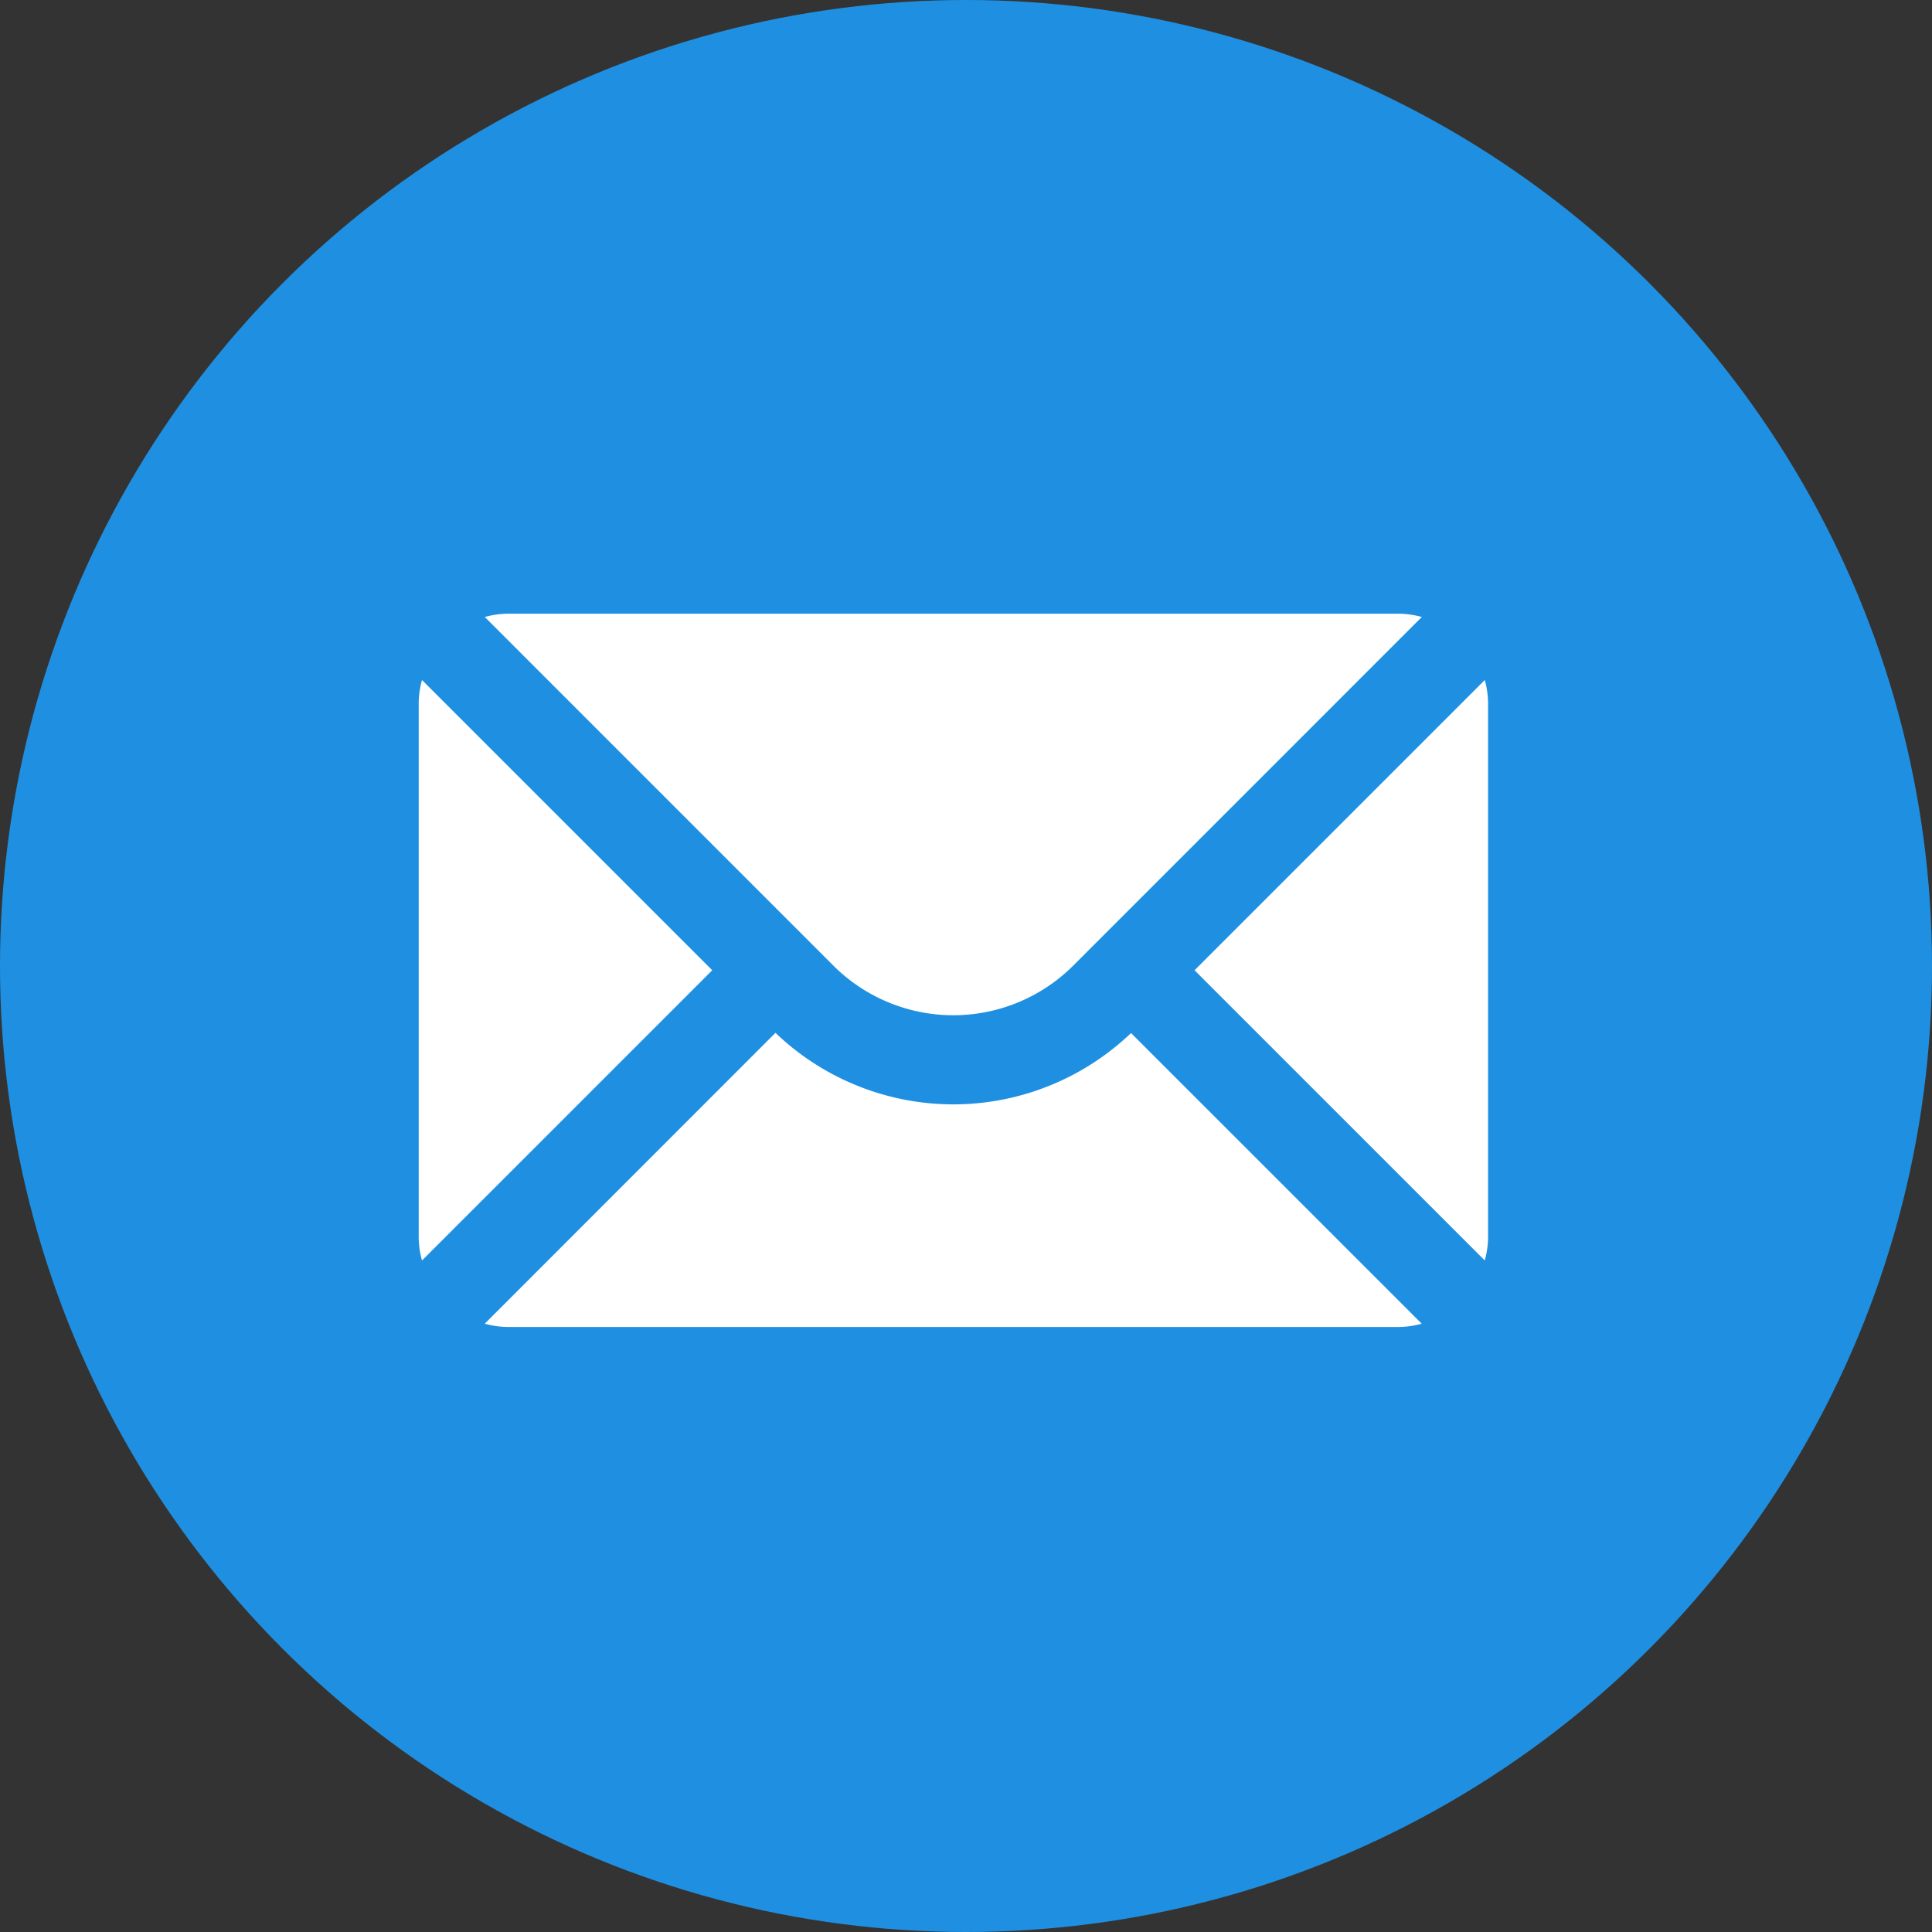
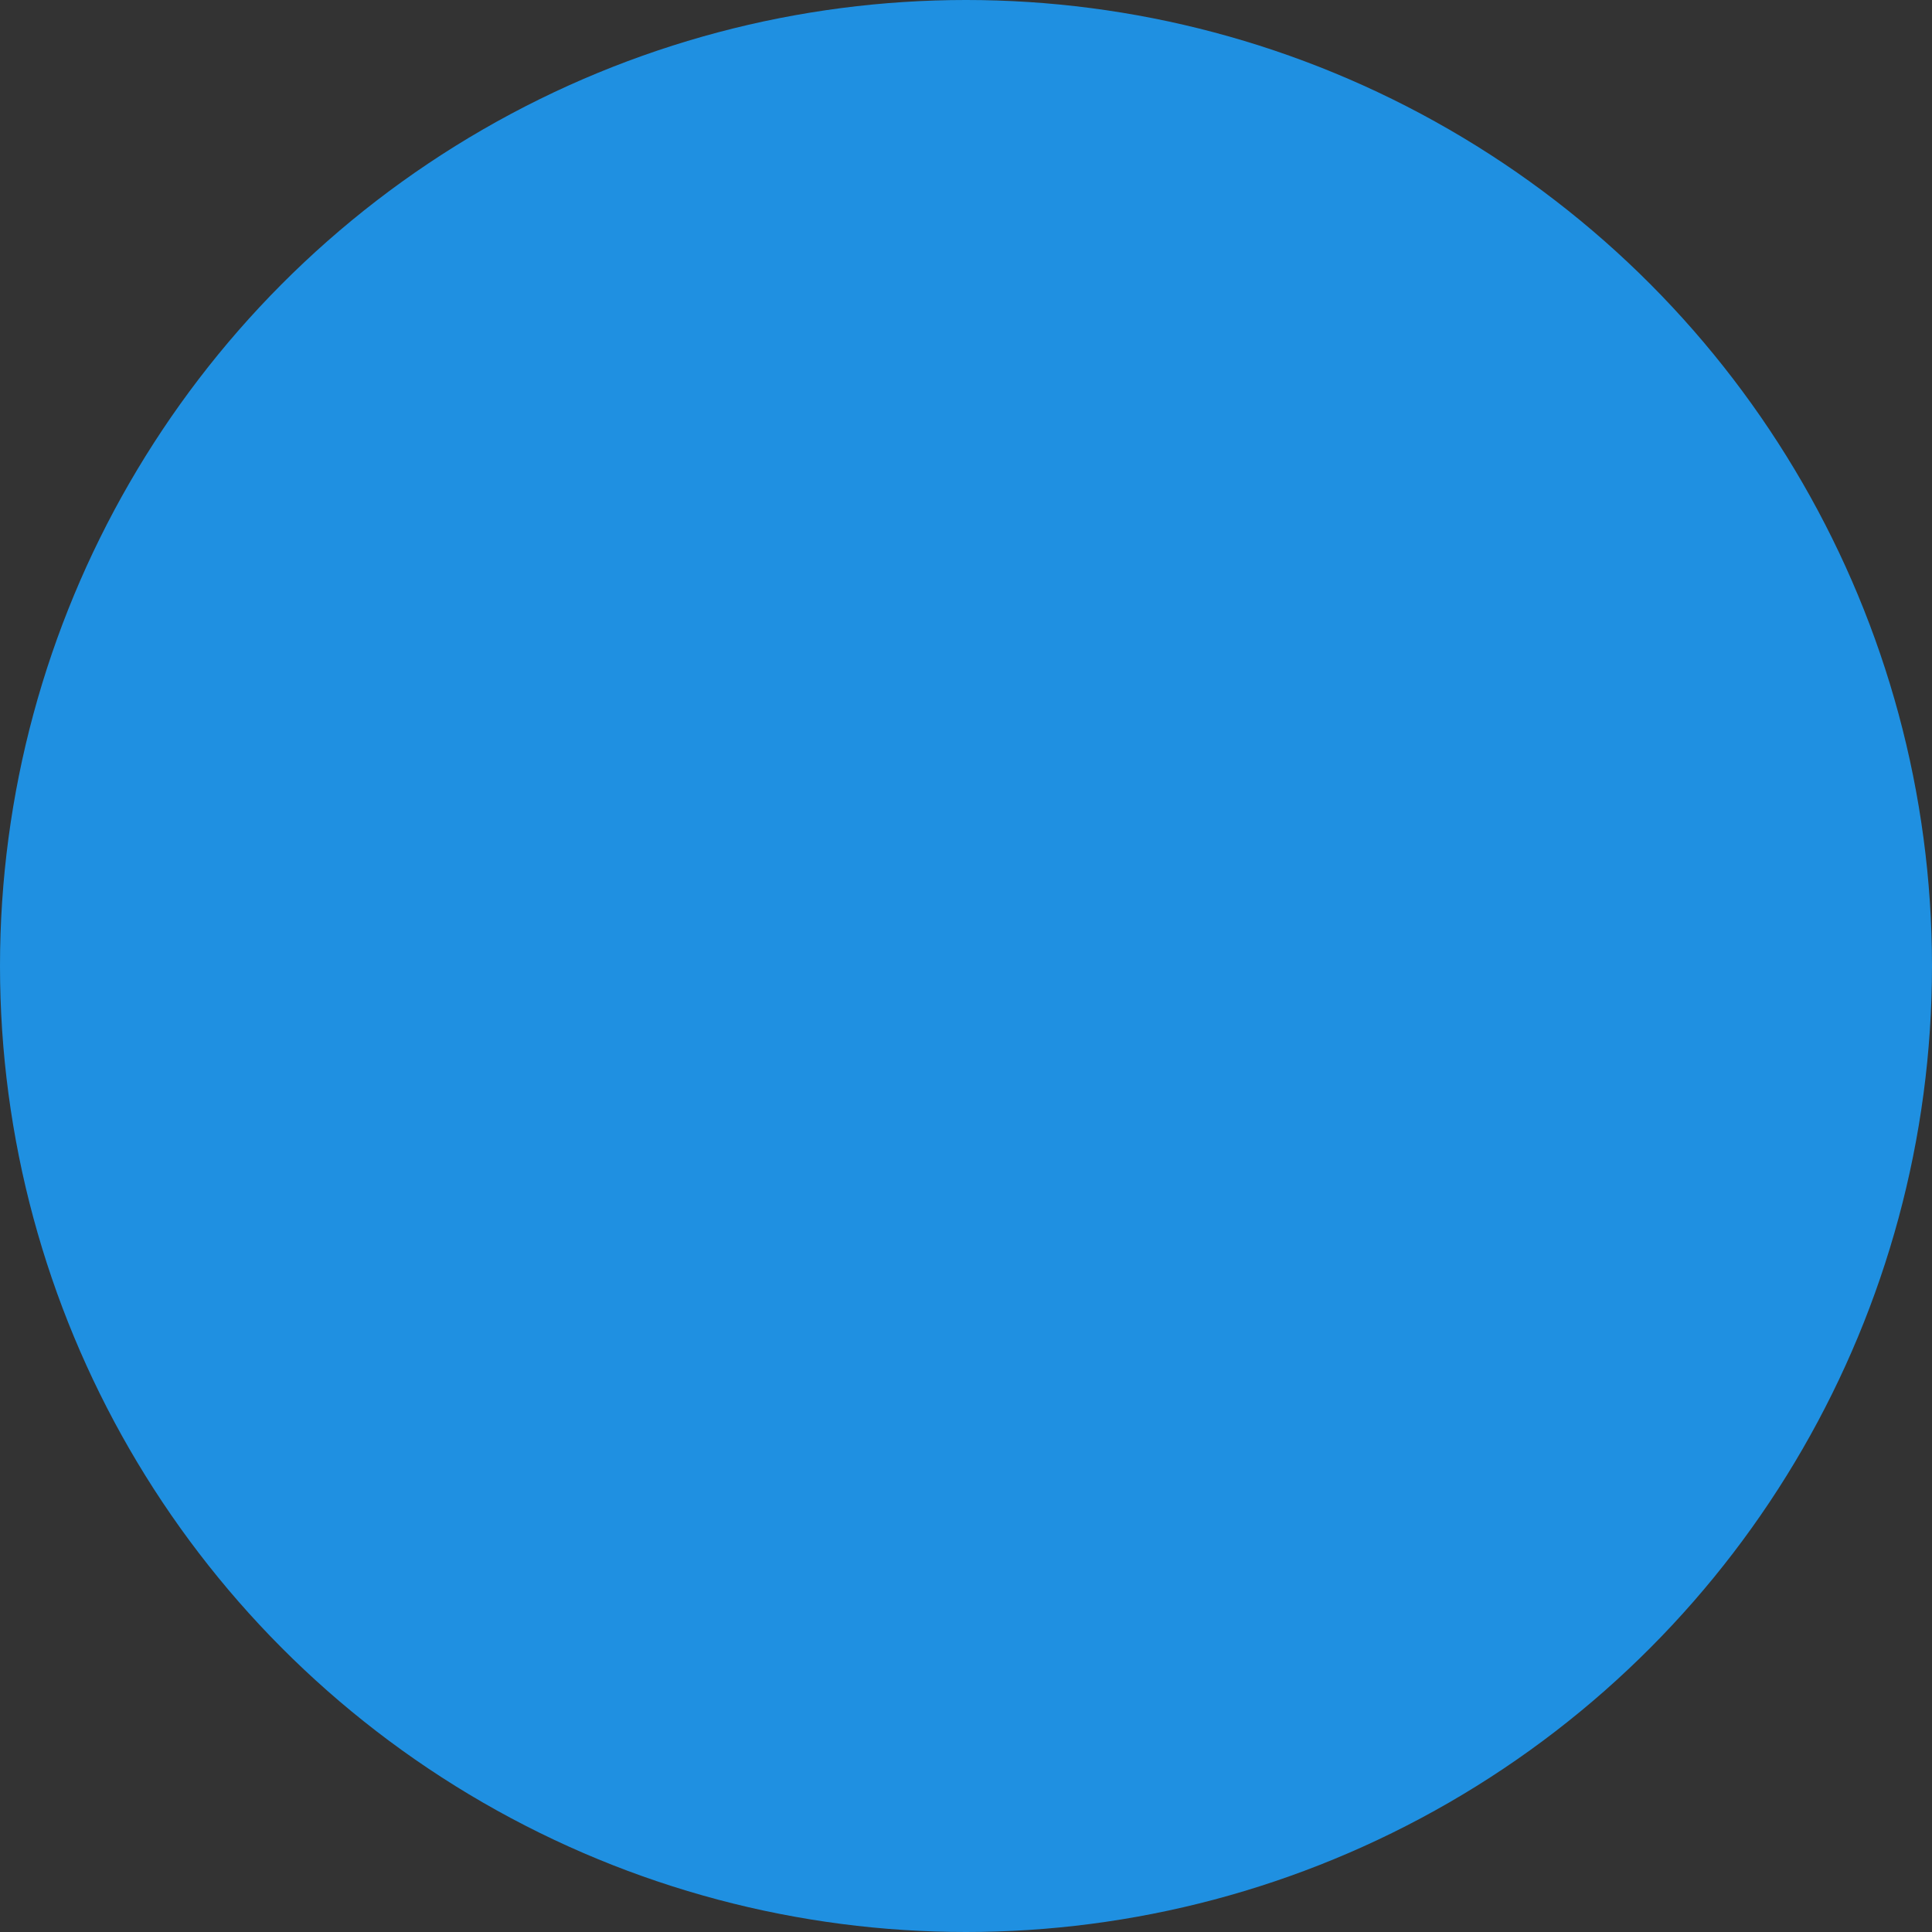
<svg xmlns="http://www.w3.org/2000/svg" width="40" height="40" viewBox="0 0 40 40">
  <rect x="0" y="0" width="40" height="40" fill="#333333" stroke="none" />
  <defs>
    <style>.a{fill:#1f90e1;}.b{fill:#fff;}</style>
  </defs>
  <g transform="translate(-416.5 -49.5)">
    <circle class="a" cx="20" cy="20" r="20" transform="translate(416.5 49.5)" />
    <g transform="translate(425.163 62.206)">
-       <path class="b" d="M34.078,17.373l-6.009,6.009,6.008,6.008a1.808,1.808,0,0,0,.069-.472V17.846A1.861,1.861,0,0,0,34.078,17.373Zm-8.524,5.916,7.22-7.221A1.861,1.861,0,0,0,32.3,16H13.846a1.861,1.861,0,0,0-.472.068l7.22,7.221A3.514,3.514,0,0,0,25.554,23.289Zm-2.48,2.87a5.331,5.331,0,0,1-3.682-1.481L13.373,30.7a1.861,1.861,0,0,0,.472.068H32.3a1.861,1.861,0,0,0,.472-.068l-6.018-6.018A5.331,5.331,0,0,1,23.073,26.159Zm-11-8.786a1.861,1.861,0,0,0-.068.472V28.919a1.861,1.861,0,0,0,.068.472l6.009-6.009Z" transform="translate(-12 -16)" />
-     </g>
+       </g>
  </g>
</svg>